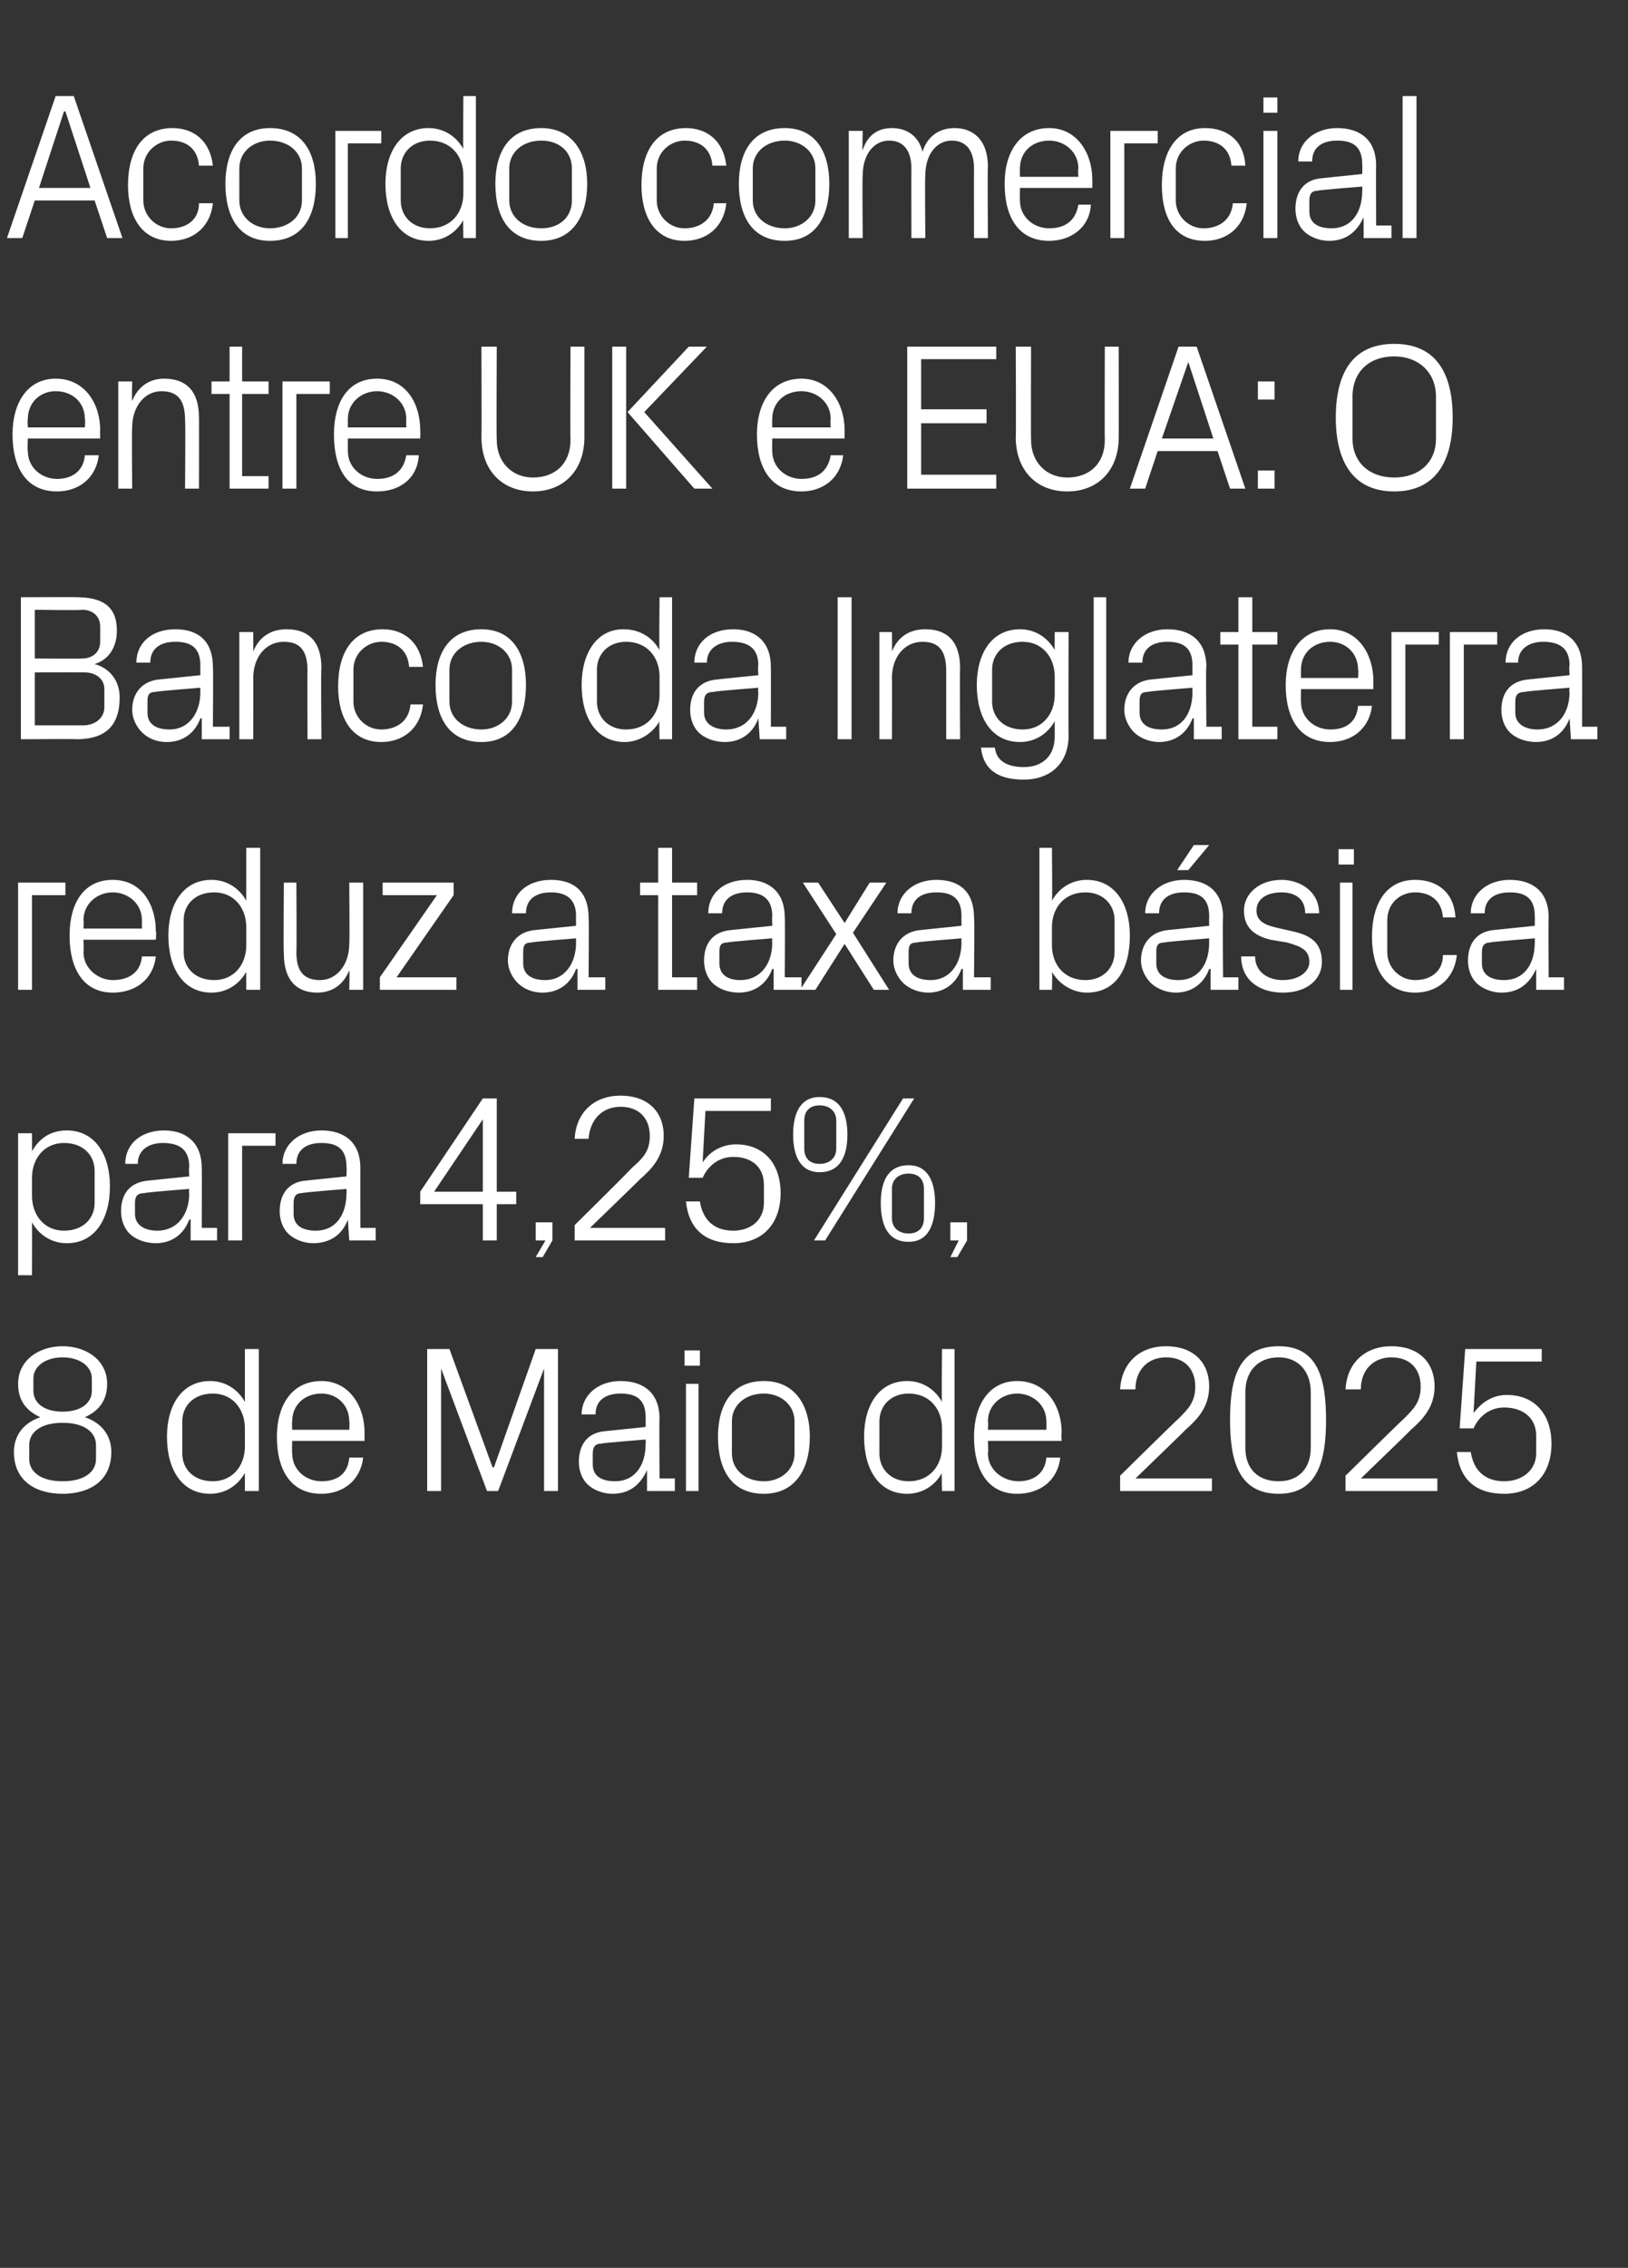
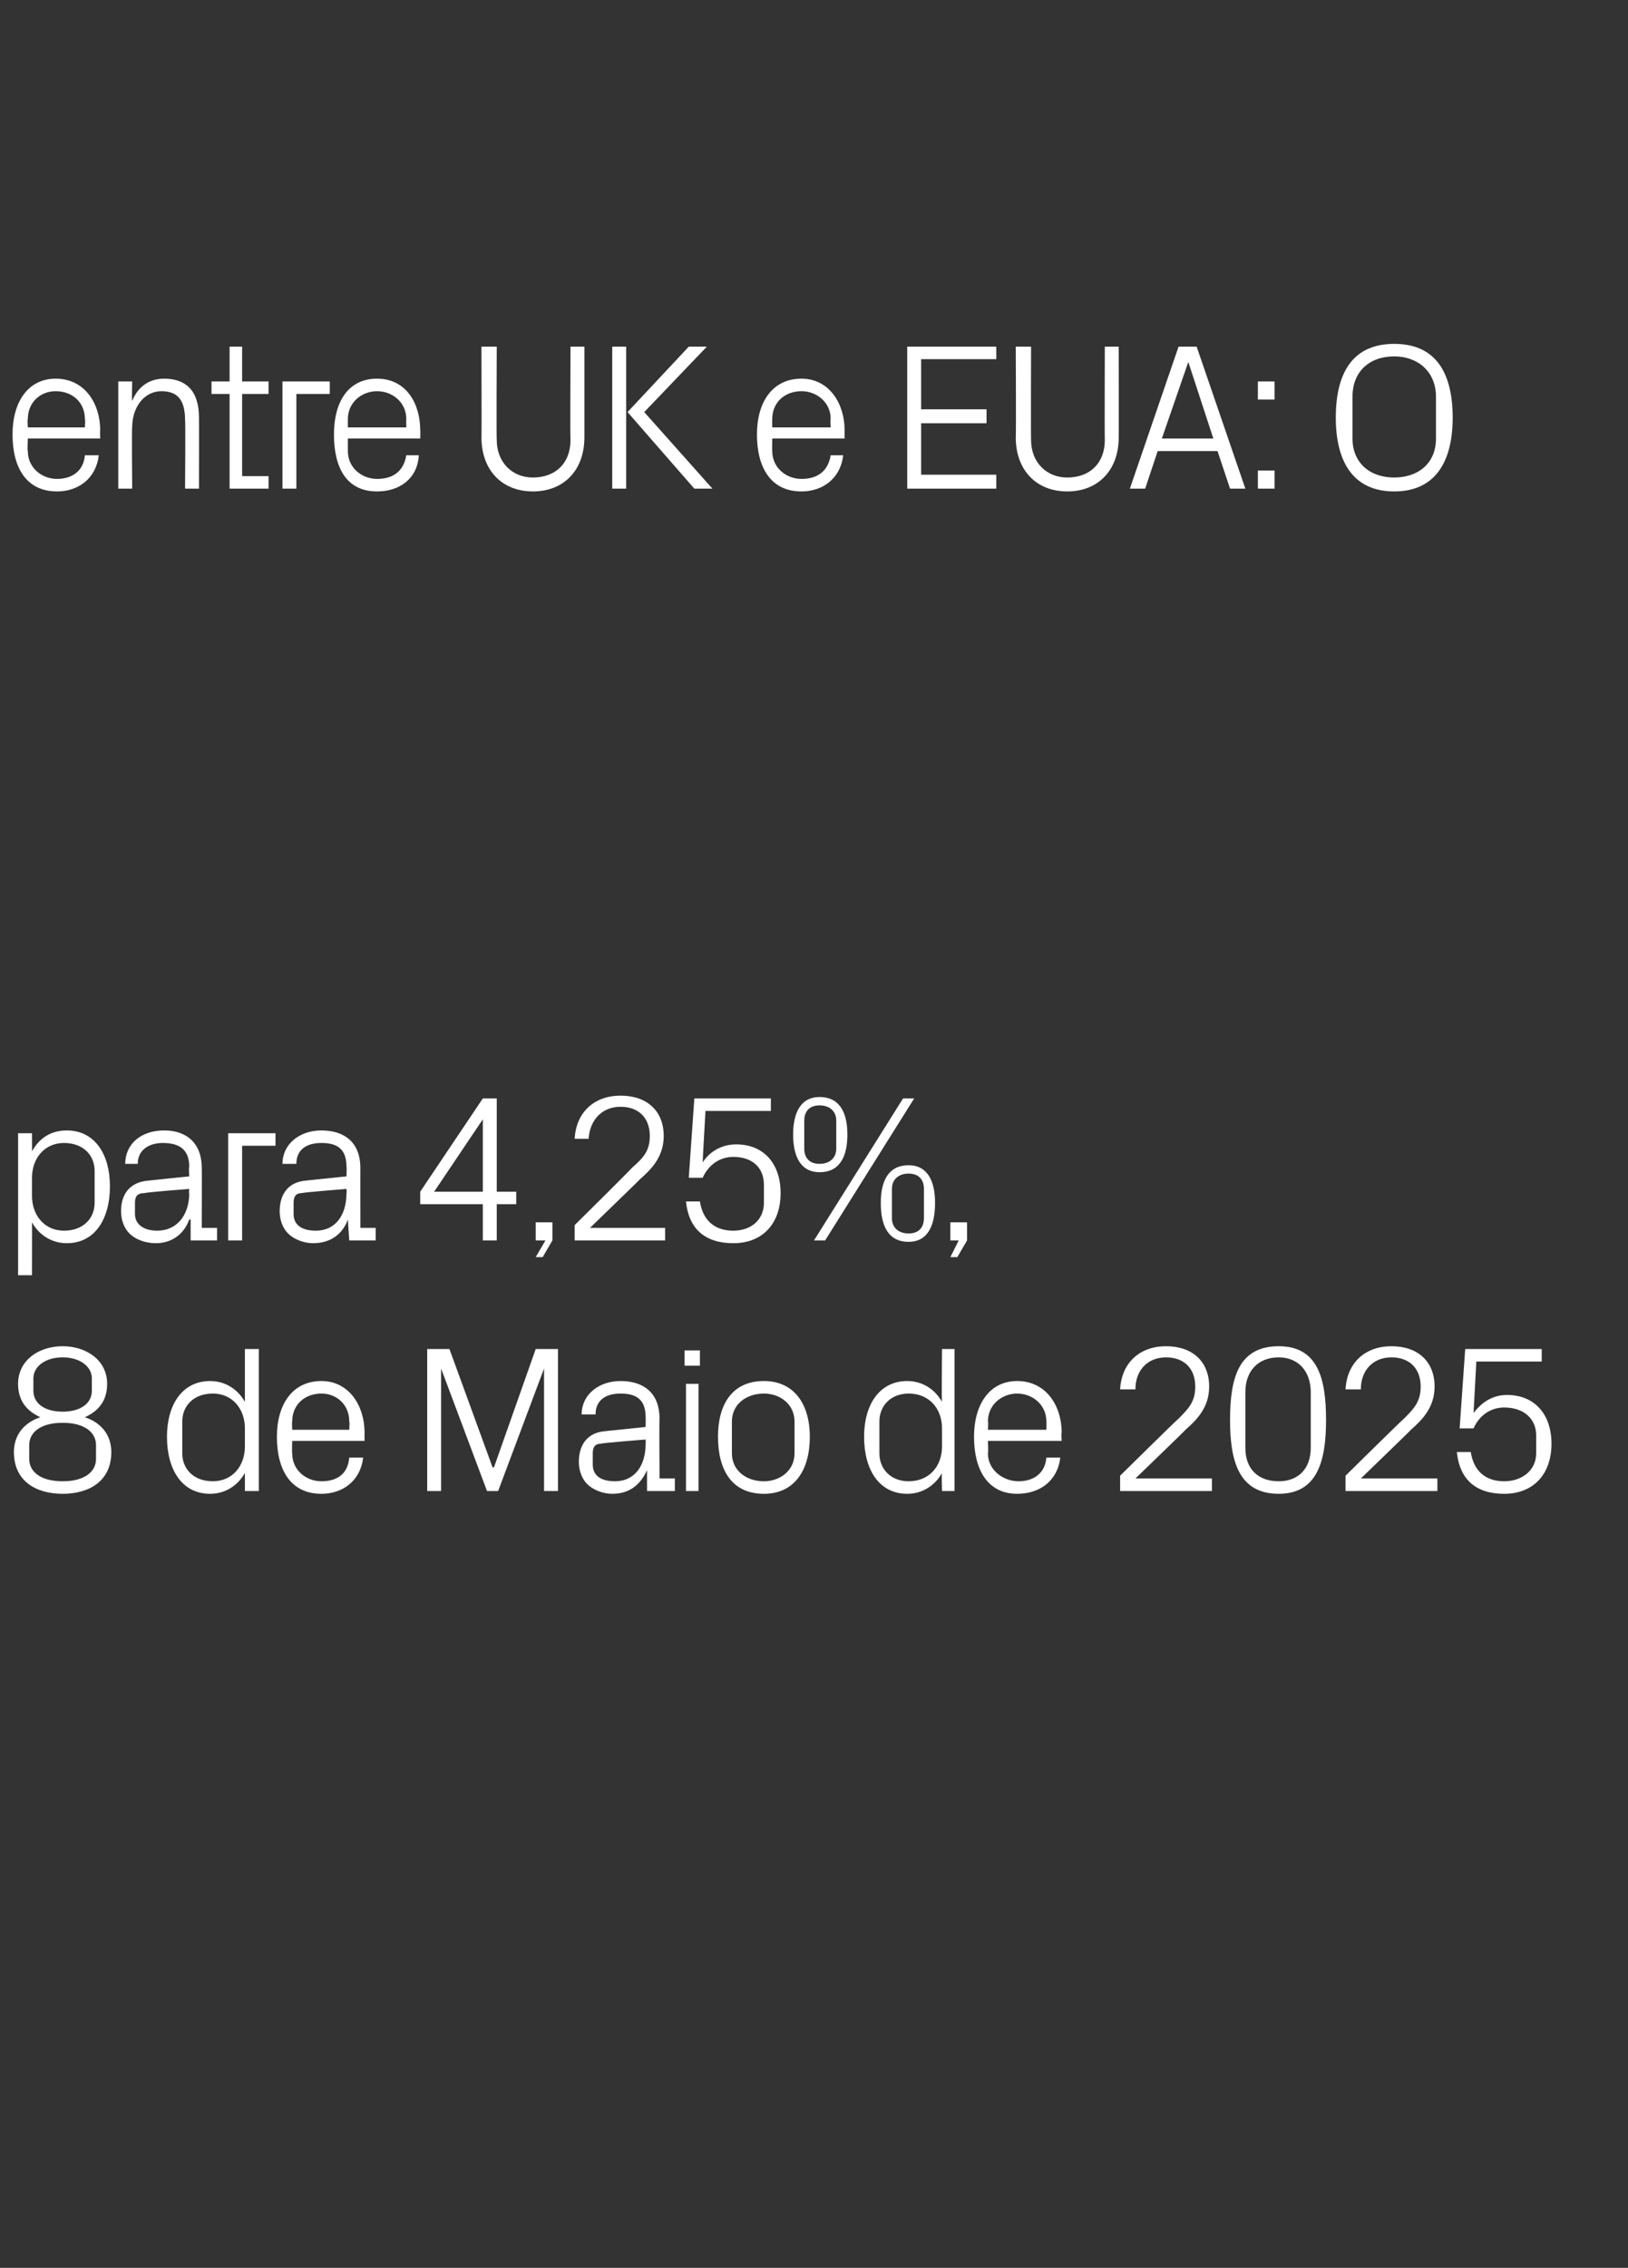
<svg xmlns="http://www.w3.org/2000/svg" version="1.1" width="117px" height="162.9px" viewBox="0 -5 117 162.9" style="top:-5px">
  <rect x="0" y="-5" width="117" height="162.9" fill="#333333" stroke="none" />
  <desc>Acordo comercial entre UK e EUA: O Banco da Inglaterra reduz a taxa b sica para 4,25%, 8 de Maio de 2025</desc>
  <defs />
  <g id="Polygon58824">
    <path d="M 1 99.3 C 1 98.1 1.7 97.2 2.9 96.8 C 1.8 96.3 1.3 95.5 1.3 94.4 C 1.3 92.7 2.8 91.7 4.5 91.7 C 6.2 91.7 7.7 92.7 7.7 94.4 C 7.7 95.5 7.2 96.3 6.1 96.8 C 7.3 97.2 8 98.1 8 99.3 C 8 101.4 6.4 102.3 4.5 102.3 C 2.6 102.3 1 101.4 1 99.3 Z M 6.6 94 C 6.6 93.2 5.8 92.5 4.5 92.5 C 3.2 92.5 2.4 93.2 2.4 94 C 2.4 94 2.4 94.9 2.4 94.9 C 2.4 95.8 3.2 96.4 4.5 96.4 C 5.8 96.4 6.6 95.8 6.6 94.9 C 6.6 94.9 6.6 94 6.6 94 Z M 2.1 99.8 C 2.1 100.7 2.9 101.4 4.5 101.4 C 6.1 101.4 6.9 100.7 6.9 99.8 C 6.9 99.8 6.9 98.8 6.9 98.8 C 6.9 97.9 6.1 97.2 4.5 97.2 C 2.9 97.2 2.1 97.9 2.1 98.8 C 2.1 98.8 2.1 99.8 2.1 99.8 Z M 17.6 97.6 C 17.6 96.2 16.7 95.1 15.3 95.1 C 13.9 95.1 13.1 96 13.1 97.1 C 13.1 97.1 13.1 99.4 13.1 99.4 C 13.1 100.5 13.9 101.4 15.3 101.4 C 16.7 101.4 17.6 100.3 17.6 98.9 C 17.6 98.9 17.6 97.6 17.6 97.6 Z M 17.6 102.1 C 17.6 102.1 17.6 100.76 17.6 100.8 C 17.1 101.7 16.2 102.3 15.1 102.3 C 13.1 102.3 12 100.6 12 98.2 C 12 95.9 13.1 94.2 15.1 94.2 C 16.2 94.2 17.1 94.8 17.6 95.7 C 17.6 95.74 17.6 91.9 17.6 91.9 L 18.6 91.9 L 18.6 102.1 L 17.6 102.1 Z M 25.1 97.1 C 25.1 95.9 24.2 95.1 23.1 95.1 C 21.9 95.1 21 95.9 21 97.1 C 20.97 97.13 21 97.7 21 97.7 L 25.1 97.7 C 25.1 97.7 25.14 97.13 25.1 97.1 Z M 26.1 99.7 C 25.9 101.4 24.6 102.3 23.1 102.3 C 20.9 102.3 19.9 100.6 19.9 98.2 C 19.9 95.9 21 94.2 23.1 94.2 C 25.1 94.2 26.2 96 26.2 97.9 C 26.19 97.91 26.2 98.5 26.2 98.5 L 21 98.5 C 21 98.5 20.97 99.37 21 99.4 C 21 100.6 22 101.4 23.1 101.4 C 24.2 101.4 25 100.9 25.1 99.7 C 25.1 99.7 26.1 99.7 26.1 99.7 Z M 35.4 100.4 L 35.5 100.4 L 38.5 91.9 L 40.1 91.9 L 40.1 102.1 L 39.1 102.1 L 39.1 93.3 L 39.1 93.3 L 35.8 102.1 L 35 102.1 L 31.7 93.3 L 31.7 93.3 L 31.7 102.1 L 30.7 102.1 L 30.7 91.9 L 32.3 91.9 L 35.4 100.4 Z M 46.4 96.8 C 46.4 95.5 45.7 95.1 44.6 95.1 C 43.5 95.1 42.8 95.6 42.8 96.6 C 42.8 96.6 41.8 96.6 41.8 96.6 C 41.8 95.2 43 94.2 44.6 94.2 C 46.3 94.2 47.4 95.1 47.4 96.9 C 47.37 96.85 47.4 101.2 47.4 101.2 L 48.5 101.2 L 48.5 102.1 L 46.5 102.1 L 46.5 100.6 C 46.5 100.6 46.46 100.59 46.5 100.6 C 46 101.7 45.2 102.3 44 102.3 C 43.3 102.3 42.6 102 42.2 101.6 C 41.8 101.2 41.6 100.6 41.6 100 C 41.6 98.8 42.2 97.9 43.5 97.8 C 43.51 97.8 46.4 97.5 46.4 97.5 C 46.4 97.5 46.41 96.82 46.4 96.8 Z M 43.2 98.7 C 42.8 98.7 42.6 98.9 42.6 99.4 C 42.6 99.4 42.6 100.2 42.6 100.2 C 42.6 101 43.2 101.4 44.2 101.4 C 45.6 101.4 46.4 100.3 46.4 98.7 C 46.41 98.75 46.4 98.4 46.4 98.4 C 46.4 98.4 43.23 98.65 43.2 98.7 Z M 49.3 102.1 L 49.3 94.4 L 50.2 94.4 L 50.2 102.1 L 49.3 102.1 Z M 50.3 93.1 L 49.2 93.1 L 49.2 92 L 50.3 92 L 50.3 93.1 Z M 54.9 94.2 C 57.1 94.2 58.2 95.9 58.2 98.2 C 58.2 100.6 57.1 102.3 54.9 102.3 C 52.6 102.3 51.6 100.6 51.6 98.2 C 51.6 95.9 52.6 94.2 54.9 94.2 Z M 57.1 97.1 C 57.1 95.9 56.1 95.1 54.9 95.1 C 53.6 95.1 52.6 95.9 52.6 97.1 C 52.6 97.1 52.6 99.4 52.6 99.4 C 52.6 100.6 53.6 101.4 54.9 101.4 C 56.1 101.4 57.1 100.6 57.1 99.4 C 57.1 99.4 57.1 97.1 57.1 97.1 Z M 67.7 97.6 C 67.7 96.2 66.8 95.1 65.3 95.1 C 64 95.1 63.2 96 63.2 97.1 C 63.2 97.1 63.2 99.4 63.2 99.4 C 63.2 100.5 64 101.4 65.3 101.4 C 66.8 101.4 67.7 100.3 67.7 98.9 C 67.7 98.9 67.7 97.6 67.7 97.6 Z M 67.7 102.1 C 67.7 102.1 67.66 100.76 67.7 100.8 C 67.2 101.7 66.3 102.3 65.2 102.3 C 63.2 102.3 62.1 100.6 62.1 98.2 C 62.1 95.9 63.2 94.2 65.2 94.2 C 66.3 94.2 67.2 94.8 67.7 95.7 C 67.66 95.74 67.7 91.9 67.7 91.9 L 68.6 91.9 L 68.6 102.1 L 67.7 102.1 Z M 75.2 97.1 C 75.2 95.9 74.2 95.1 73.1 95.1 C 72 95.1 71 95.9 71 97.1 C 71.04 97.13 71 97.7 71 97.7 L 75.2 97.7 C 75.2 97.7 75.21 97.13 75.2 97.1 Z M 76.2 99.7 C 76 101.4 74.7 102.3 73.1 102.3 C 71 102.3 70 100.6 70 98.2 C 70 95.9 71.1 94.2 73.1 94.2 C 75.2 94.2 76.3 96 76.3 97.9 C 76.26 97.91 76.3 98.5 76.3 98.5 L 71 98.5 C 71 98.5 71.04 99.37 71 99.4 C 71 100.6 72.1 101.4 73.2 101.4 C 74.2 101.4 75.1 100.9 75.2 99.7 C 75.2 99.7 76.2 99.7 76.2 99.7 Z M 81.6 101.2 L 87.1 101.2 L 87.1 102.1 L 80.5 102.1 L 80.5 101 C 80.5 101 84.66 96.9 84.7 96.9 C 85.4 96.2 85.9 95.7 85.9 94.6 C 85.9 93.3 85.1 92.5 83.8 92.5 C 82.5 92.5 81.6 93.4 81.6 94.8 C 81.6 94.8 80.5 94.8 80.5 94.8 C 80.6 92.9 81.9 91.7 83.8 91.7 C 85.7 91.7 86.9 92.8 86.9 94.6 C 86.9 96.1 86 97 85.2 97.7 C 85.23 97.7 81.6 101.2 81.6 101.2 L 81.6 101.2 Z M 91.9 102.3 C 89 102.3 88.4 99.9 88.4 97 C 88.4 94 89 91.7 91.9 91.7 C 94.7 91.7 95.3 94 95.3 97 C 95.3 99.9 94.7 102.3 91.9 102.3 Z M 94.2 95 C 94.2 93.5 93.3 92.5 91.9 92.5 C 90.4 92.5 89.5 93.5 89.5 95 C 89.5 95 89.5 99 89.5 99 C 89.5 100.5 90.4 101.4 91.9 101.4 C 93.3 101.4 94.2 100.5 94.2 99 C 94.2 99 94.2 95 94.2 95 Z M 97.8 101.2 L 103.3 101.2 L 103.3 102.1 L 96.7 102.1 L 96.7 101 C 96.7 101 100.86 96.9 100.9 96.9 C 101.6 96.2 102.1 95.7 102.1 94.6 C 102.1 93.3 101.3 92.5 100 92.5 C 98.7 92.5 97.8 93.4 97.8 94.8 C 97.8 94.8 96.7 94.8 96.7 94.8 C 96.8 92.9 98.1 91.7 100 91.7 C 101.9 91.7 103.1 92.8 103.1 94.6 C 103.1 96.1 102.2 97 101.4 97.7 C 101.43 97.7 97.8 101.2 97.8 101.2 L 97.8 101.2 Z M 104.9 97.6 L 105.3 91.9 L 110.8 91.9 L 110.8 92.8 L 106.1 92.8 C 106.1 92.8 105.9 96.48 105.9 96.5 C 106.5 95.7 107.3 95.2 108.3 95.2 C 110.3 95.2 111.5 96.6 111.5 98.7 C 111.5 100.9 110.2 102.3 108.1 102.3 C 106.1 102.3 104.9 101.3 104.7 99.3 C 104.7 99.3 105.7 99.3 105.7 99.3 C 105.9 100.6 106.7 101.4 108.1 101.4 C 109.4 101.4 110.4 100.6 110.4 99.4 C 110.4 99.4 110.4 98.1 110.4 98.1 C 110.4 96.9 109.5 96.1 108.1 96.1 C 107.1 96.1 106.3 96.7 105.9 97.6 C 105.88 97.6 104.9 97.6 104.9 97.6 Z " stroke="none" fill="#fff" />
  </g>
  <g id="Polygon58823">
-     <path d="M 2.3 80.9 C 2.3 82.3 3.2 83.4 4.6 83.4 C 6 83.4 6.8 82.5 6.8 81.4 C 6.8 81.4 6.8 79.1 6.8 79.1 C 6.8 78 6 77.1 4.6 77.1 C 3.2 77.1 2.3 78.2 2.3 79.6 C 2.3 79.6 2.3 80.9 2.3 80.9 Z M 1.3 86.6 L 1.3 76.4 L 2.3 76.4 C 2.3 76.4 2.31 77.74 2.3 77.7 C 2.8 76.8 3.6 76.2 4.8 76.2 C 6.8 76.2 7.9 77.9 7.9 80.2 C 7.9 82.6 6.8 84.3 4.8 84.3 C 3.7 84.3 2.8 83.7 2.3 82.8 C 2.31 82.76 2.3 86.6 2.3 86.6 L 1.3 86.6 Z M 13.6 78.8 C 13.6 77.5 12.8 77.1 11.7 77.1 C 10.7 77.1 9.9 77.6 9.9 78.6 C 9.9 78.6 9 78.6 9 78.6 C 9 77.2 10.1 76.2 11.8 76.2 C 13.4 76.2 14.5 77.1 14.5 78.9 C 14.52 78.85 14.5 83.2 14.5 83.2 L 15.6 83.2 L 15.6 84.1 L 13.7 84.1 L 13.7 82.6 C 13.7 82.6 13.61 82.59 13.6 82.6 C 13.2 83.7 12.3 84.3 11.2 84.3 C 10.4 84.3 9.7 84 9.3 83.6 C 8.9 83.2 8.7 82.6 8.7 82 C 8.7 80.8 9.3 79.9 10.7 79.8 C 10.66 79.8 13.6 79.5 13.6 79.5 C 13.6 79.5 13.56 78.82 13.6 78.8 Z M 10.4 80.7 C 9.9 80.7 9.7 80.9 9.7 81.4 C 9.7 81.4 9.7 82.2 9.7 82.2 C 9.7 83 10.4 83.4 11.3 83.4 C 12.7 83.4 13.6 82.3 13.6 80.7 C 13.56 80.75 13.6 80.4 13.6 80.4 C 13.6 80.4 10.38 80.65 10.4 80.7 Z M 16.4 76.4 L 19.8 76.4 L 19.8 77.3 L 17.4 77.3 L 17.4 84.1 L 16.4 84.1 L 16.4 76.4 Z M 24.9 78.8 C 24.9 77.5 24.2 77.1 23.1 77.1 C 22 77.1 21.3 77.6 21.3 78.6 C 21.3 78.6 20.3 78.6 20.3 78.6 C 20.3 77.2 21.5 76.2 23.1 76.2 C 24.8 76.2 25.9 77.1 25.9 78.9 C 25.89 78.85 25.9 83.2 25.9 83.2 L 27 83.2 L 27 84.1 L 25.1 84.1 L 25 82.6 C 25 82.6 24.98 82.59 25 82.6 C 24.6 83.7 23.7 84.3 22.5 84.3 C 21.8 84.3 21.1 84 20.7 83.6 C 20.3 83.2 20.1 82.6 20.1 82 C 20.1 80.8 20.7 79.9 22 79.8 C 22.03 79.8 24.9 79.5 24.9 79.5 C 24.9 79.5 24.93 78.82 24.9 78.8 Z M 21.7 80.7 C 21.3 80.7 21.1 80.9 21.1 81.4 C 21.1 81.4 21.1 82.2 21.1 82.2 C 21.1 83 21.7 83.4 22.7 83.4 C 24.1 83.4 24.9 82.3 24.9 80.7 C 24.93 80.75 24.9 80.4 24.9 80.4 C 24.9 80.4 21.75 80.65 21.7 80.7 Z M 34.7 84.1 L 34.7 81.5 L 30.2 81.5 L 30.2 80.6 L 34.7 73.9 L 35.7 73.9 L 35.7 80.6 L 37.1 80.6 L 37.1 81.5 L 35.7 81.5 L 35.7 84.1 L 34.7 84.1 Z M 31.2 80.6 L 34.7 80.6 L 34.7 75.4 L 31.2 80.6 Z M 39.7 84.1 L 39 85.3 L 38.5 85.3 L 39.2 84.1 L 38.5 84.1 L 38.5 82.8 L 39.7 82.8 L 39.7 84.1 Z M 42.4 83.2 L 47.8 83.2 L 47.8 84.1 L 41.3 84.1 L 41.3 83 C 41.3 83 45.45 78.9 45.4 78.9 C 46.2 78.2 46.7 77.7 46.7 76.6 C 46.7 75.3 45.9 74.5 44.6 74.5 C 43.3 74.5 42.4 75.4 42.3 76.8 C 42.3 76.8 41.3 76.8 41.3 76.8 C 41.4 74.9 42.7 73.7 44.6 73.7 C 46.5 73.7 47.7 74.8 47.7 76.6 C 47.7 78.1 46.8 79 46 79.7 C 46.02 79.7 42.4 83.2 42.4 83.2 L 42.4 83.2 Z M 49.5 79.6 L 49.9 73.9 L 55.4 73.9 L 55.4 74.8 L 50.7 74.8 C 50.7 74.8 50.49 78.48 50.5 78.5 C 51 77.7 51.9 77.2 52.9 77.2 C 54.9 77.2 56.1 78.6 56.1 80.7 C 56.1 82.9 54.8 84.3 52.7 84.3 C 50.7 84.3 49.5 83.3 49.3 81.3 C 49.3 81.3 50.3 81.3 50.3 81.3 C 50.5 82.6 51.3 83.4 52.7 83.4 C 54 83.4 54.9 82.6 54.9 81.4 C 54.9 81.4 54.9 80.1 54.9 80.1 C 54.9 78.9 54.1 78.1 52.7 78.1 C 51.7 78.1 50.9 78.7 50.5 79.6 C 50.48 79.6 49.5 79.6 49.5 79.6 Z M 64.9 73.9 L 65.7 73.9 L 59.3 84.1 L 58.5 84.1 L 64.9 73.9 Z M 58.9 79.2 C 57.5 79.2 57 78 57 76.5 C 57 75 57.5 73.8 58.9 73.8 C 60.4 73.8 60.9 75 60.9 76.5 C 60.9 78 60.4 79.2 58.9 79.2 Z M 60.1 77.5 C 60.1 77.5 60.1 75.5 60.1 75.5 C 60.1 74.8 59.6 74.4 58.9 74.4 C 58.2 74.4 57.8 74.8 57.8 75.5 C 57.8 75.5 57.8 77.5 57.8 77.5 C 57.8 78.2 58.2 78.6 58.9 78.6 C 59.6 78.6 60.1 78.2 60.1 77.5 Z M 65.3 84.2 C 63.8 84.2 63.3 83 63.3 81.4 C 63.3 79.9 63.8 78.7 65.3 78.7 C 66.7 78.7 67.2 79.9 67.2 81.4 C 67.2 83 66.7 84.2 65.3 84.2 Z M 66.4 82.5 C 66.4 82.5 66.4 80.4 66.4 80.4 C 66.4 79.7 66 79.3 65.3 79.3 C 64.6 79.3 64.1 79.7 64.1 80.4 C 64.1 80.4 64.1 82.5 64.1 82.5 C 64.1 83.2 64.6 83.6 65.3 83.6 C 66 83.6 66.4 83.2 66.4 82.5 Z M 69.5 84.1 L 68.8 85.3 L 68.3 85.3 L 68.9 84.1 L 68.3 84.1 L 68.3 82.8 L 69.5 82.8 L 69.5 84.1 Z " stroke="none" fill="#fff" />
+     <path d="M 2.3 80.9 C 2.3 82.3 3.2 83.4 4.6 83.4 C 6 83.4 6.8 82.5 6.8 81.4 C 6.8 81.4 6.8 79.1 6.8 79.1 C 6.8 78 6 77.1 4.6 77.1 C 3.2 77.1 2.3 78.2 2.3 79.6 C 2.3 79.6 2.3 80.9 2.3 80.9 Z M 1.3 86.6 L 1.3 76.4 L 2.3 76.4 C 2.3 76.4 2.31 77.74 2.3 77.7 C 2.8 76.8 3.6 76.2 4.8 76.2 C 6.8 76.2 7.9 77.9 7.9 80.2 C 7.9 82.6 6.8 84.3 4.8 84.3 C 3.7 84.3 2.8 83.7 2.3 82.8 C 2.31 82.76 2.3 86.6 2.3 86.6 L 1.3 86.6 Z M 13.6 78.8 C 13.6 77.5 12.8 77.1 11.7 77.1 C 10.7 77.1 9.9 77.6 9.9 78.6 C 9.9 78.6 9 78.6 9 78.6 C 9 77.2 10.1 76.2 11.8 76.2 C 13.4 76.2 14.5 77.1 14.5 78.9 C 14.52 78.85 14.5 83.2 14.5 83.2 L 15.6 83.2 L 15.6 84.1 L 13.7 84.1 L 13.7 82.6 C 13.7 82.6 13.61 82.59 13.6 82.6 C 13.2 83.7 12.3 84.3 11.2 84.3 C 10.4 84.3 9.7 84 9.3 83.6 C 8.9 83.2 8.7 82.6 8.7 82 C 8.7 80.8 9.3 79.9 10.7 79.8 C 10.66 79.8 13.6 79.5 13.6 79.5 C 13.6 79.5 13.56 78.82 13.6 78.8 Z M 10.4 80.7 C 9.9 80.7 9.7 80.9 9.7 81.4 C 9.7 81.4 9.7 82.2 9.7 82.2 C 9.7 83 10.4 83.4 11.3 83.4 C 12.7 83.4 13.6 82.3 13.6 80.7 C 13.56 80.75 13.6 80.4 13.6 80.4 C 13.6 80.4 10.38 80.65 10.4 80.7 Z M 16.4 76.4 L 19.8 76.4 L 19.8 77.3 L 17.4 77.3 L 17.4 84.1 L 16.4 84.1 L 16.4 76.4 Z M 24.9 78.8 C 24.9 77.5 24.2 77.1 23.1 77.1 C 22 77.1 21.3 77.6 21.3 78.6 C 21.3 78.6 20.3 78.6 20.3 78.6 C 20.3 77.2 21.5 76.2 23.1 76.2 C 24.8 76.2 25.9 77.1 25.9 78.9 C 25.89 78.85 25.9 83.2 25.9 83.2 L 27 83.2 L 27 84.1 L 25.1 84.1 L 25 82.6 C 25 82.6 24.98 82.59 25 82.6 C 24.6 83.7 23.7 84.3 22.5 84.3 C 21.8 84.3 21.1 84 20.7 83.6 C 20.3 83.2 20.1 82.6 20.1 82 C 20.1 80.8 20.7 79.9 22 79.8 C 22.03 79.8 24.9 79.5 24.9 79.5 C 24.9 79.5 24.93 78.82 24.9 78.8 Z M 21.7 80.7 C 21.3 80.7 21.1 80.9 21.1 81.4 C 21.1 81.4 21.1 82.2 21.1 82.2 C 21.1 83 21.7 83.4 22.7 83.4 C 24.1 83.4 24.9 82.3 24.9 80.7 C 24.93 80.75 24.9 80.4 24.9 80.4 C 24.9 80.4 21.75 80.65 21.7 80.7 Z M 34.7 84.1 L 34.7 81.5 L 30.2 81.5 L 30.2 80.6 L 34.7 73.9 L 35.7 73.9 L 35.7 80.6 L 37.1 80.6 L 37.1 81.5 L 35.7 81.5 L 35.7 84.1 L 34.7 84.1 M 31.2 80.6 L 34.7 80.6 L 34.7 75.4 L 31.2 80.6 Z M 39.7 84.1 L 39 85.3 L 38.5 85.3 L 39.2 84.1 L 38.5 84.1 L 38.5 82.8 L 39.7 82.8 L 39.7 84.1 Z M 42.4 83.2 L 47.8 83.2 L 47.8 84.1 L 41.3 84.1 L 41.3 83 C 41.3 83 45.45 78.9 45.4 78.9 C 46.2 78.2 46.7 77.7 46.7 76.6 C 46.7 75.3 45.9 74.5 44.6 74.5 C 43.3 74.5 42.4 75.4 42.3 76.8 C 42.3 76.8 41.3 76.8 41.3 76.8 C 41.4 74.9 42.7 73.7 44.6 73.7 C 46.5 73.7 47.7 74.8 47.7 76.6 C 47.7 78.1 46.8 79 46 79.7 C 46.02 79.7 42.4 83.2 42.4 83.2 L 42.4 83.2 Z M 49.5 79.6 L 49.9 73.9 L 55.4 73.9 L 55.4 74.8 L 50.7 74.8 C 50.7 74.8 50.49 78.48 50.5 78.5 C 51 77.7 51.9 77.2 52.9 77.2 C 54.9 77.2 56.1 78.6 56.1 80.7 C 56.1 82.9 54.8 84.3 52.7 84.3 C 50.7 84.3 49.5 83.3 49.3 81.3 C 49.3 81.3 50.3 81.3 50.3 81.3 C 50.5 82.6 51.3 83.4 52.7 83.4 C 54 83.4 54.9 82.6 54.9 81.4 C 54.9 81.4 54.9 80.1 54.9 80.1 C 54.9 78.9 54.1 78.1 52.7 78.1 C 51.7 78.1 50.9 78.7 50.5 79.6 C 50.48 79.6 49.5 79.6 49.5 79.6 Z M 64.9 73.9 L 65.7 73.9 L 59.3 84.1 L 58.5 84.1 L 64.9 73.9 Z M 58.9 79.2 C 57.5 79.2 57 78 57 76.5 C 57 75 57.5 73.8 58.9 73.8 C 60.4 73.8 60.9 75 60.9 76.5 C 60.9 78 60.4 79.2 58.9 79.2 Z M 60.1 77.5 C 60.1 77.5 60.1 75.5 60.1 75.5 C 60.1 74.8 59.6 74.4 58.9 74.4 C 58.2 74.4 57.8 74.8 57.8 75.5 C 57.8 75.5 57.8 77.5 57.8 77.5 C 57.8 78.2 58.2 78.6 58.9 78.6 C 59.6 78.6 60.1 78.2 60.1 77.5 Z M 65.3 84.2 C 63.8 84.2 63.3 83 63.3 81.4 C 63.3 79.9 63.8 78.7 65.3 78.7 C 66.7 78.7 67.2 79.9 67.2 81.4 C 67.2 83 66.7 84.2 65.3 84.2 Z M 66.4 82.5 C 66.4 82.5 66.4 80.4 66.4 80.4 C 66.4 79.7 66 79.3 65.3 79.3 C 64.6 79.3 64.1 79.7 64.1 80.4 C 64.1 80.4 64.1 82.5 64.1 82.5 C 64.1 83.2 64.6 83.6 65.3 83.6 C 66 83.6 66.4 83.2 66.4 82.5 Z M 69.5 84.1 L 68.8 85.3 L 68.3 85.3 L 68.9 84.1 L 68.3 84.1 L 68.3 82.8 L 69.5 82.8 L 69.5 84.1 Z " stroke="none" fill="#fff" />
  </g>
  <g id="Polygon58822">
-     <path d="M 1.3 58.4 L 4.7 58.4 L 4.7 59.3 L 2.3 59.3 L 2.3 66.1 L 1.3 66.1 L 1.3 58.4 Z M 10.2 61.1 C 10.2 59.9 9.2 59.1 8.1 59.1 C 7 59.1 6 59.9 6 61.1 C 6.03 61.13 6 61.7 6 61.7 L 10.2 61.7 C 10.2 61.7 10.2 61.13 10.2 61.1 Z M 11.2 63.7 C 11 65.4 9.7 66.3 8.1 66.3 C 6 66.3 5 64.6 5 62.2 C 5 59.9 6 58.2 8.1 58.2 C 10.2 58.2 11.2 60 11.2 61.9 C 11.25 61.91 11.2 62.5 11.2 62.5 L 6 62.5 C 6 62.5 6.03 63.37 6 63.4 C 6 64.6 7.1 65.4 8.1 65.4 C 9.2 65.4 10.1 64.9 10.2 63.7 C 10.2 63.7 11.2 63.7 11.2 63.7 Z M 17.7 61.6 C 17.7 60.2 16.8 59.1 15.4 59.1 C 14 59.1 13.2 60 13.2 61.1 C 13.2 61.1 13.2 63.4 13.2 63.4 C 13.2 64.5 14 65.4 15.4 65.4 C 16.8 65.4 17.7 64.3 17.7 62.9 C 17.7 62.9 17.7 61.6 17.7 61.6 Z M 17.7 66.1 C 17.7 66.1 17.69 64.76 17.7 64.8 C 17.2 65.7 16.3 66.3 15.2 66.3 C 13.2 66.3 12.1 64.6 12.1 62.2 C 12.1 59.9 13.2 58.2 15.2 58.2 C 16.3 58.2 17.2 58.8 17.7 59.7 C 17.69 59.74 17.7 55.9 17.7 55.9 L 18.7 55.9 L 18.7 66.1 L 17.7 66.1 Z M 21.3 63.4 C 21.3 64.6 21.7 65.4 23 65.4 C 24.2 65.4 25.1 64.3 25.1 62.8 C 25.14 62.82 25.1 58.4 25.1 58.4 L 26.1 58.4 L 26.1 66.1 L 25.1 66.1 C 25.1 66.1 25.14 64.74 25.1 64.7 C 24.7 65.7 23.9 66.3 22.8 66.3 C 21.4 66.3 20.4 65.5 20.4 63.5 C 20.36 63.53 20.4 58.4 20.4 58.4 L 21.3 58.4 C 21.3 58.4 21.33 63.36 21.3 63.4 Z M 32.8 65.2 L 32.8 66.1 L 27.3 66.1 L 27.3 65.2 L 31.4 59.3 L 27.5 59.3 L 27.5 58.4 L 32.6 58.4 L 32.6 59.3 L 28.5 65.2 L 32.8 65.2 Z M 41.4 60.8 C 41.4 59.5 40.6 59.1 39.6 59.1 C 38.5 59.1 37.8 59.6 37.8 60.6 C 37.8 60.6 36.8 60.6 36.8 60.6 C 36.8 59.2 37.9 58.2 39.6 58.2 C 41.3 58.2 42.3 59.1 42.3 60.9 C 42.34 60.85 42.3 65.2 42.3 65.2 L 43.5 65.2 L 43.5 66.1 L 41.5 66.1 L 41.5 64.6 C 41.5 64.6 41.43 64.59 41.4 64.6 C 41 65.7 40.1 66.3 39 66.3 C 38.2 66.3 37.6 66 37.2 65.6 C 36.8 65.2 36.5 64.6 36.5 64 C 36.5 62.8 37.2 61.9 38.5 61.8 C 38.49 61.8 41.4 61.5 41.4 61.5 C 41.4 61.5 41.39 60.82 41.4 60.8 Z M 38.2 62.7 C 37.7 62.7 37.6 62.9 37.6 63.4 C 37.6 63.4 37.6 64.2 37.6 64.2 C 37.6 65 38.2 65.4 39.2 65.4 C 40.5 65.4 41.4 64.3 41.4 62.7 C 41.39 62.75 41.4 62.4 41.4 62.4 C 41.4 62.4 38.2 62.65 38.2 62.7 Z M 48.3 65.2 L 50.1 65.2 L 50.1 66.1 L 47.3 66.1 L 47.3 59.3 L 46 59.3 L 46 58.4 L 47.3 58.4 L 47.3 55.9 L 48.3 55.9 L 48.3 58.4 L 50.1 58.4 L 50.1 59.3 L 48.3 59.3 L 48.3 65.2 Z M 55.5 60.8 C 55.5 59.5 54.7 59.1 53.7 59.1 C 52.6 59.1 51.9 59.6 51.9 60.6 C 51.9 60.6 50.9 60.6 50.9 60.6 C 50.9 59.2 52 58.2 53.7 58.2 C 55.3 58.2 56.4 59.1 56.4 60.9 C 56.43 60.85 56.4 65.2 56.4 65.2 L 57.6 65.2 L 57.6 66.1 L 55.6 66.1 L 55.6 64.6 C 55.6 64.6 55.52 64.59 55.5 64.6 C 55.1 65.7 54.2 66.3 53.1 66.3 C 52.3 66.3 51.6 66 51.2 65.6 C 50.8 65.2 50.6 64.6 50.6 64 C 50.6 62.8 51.2 61.9 52.6 61.8 C 52.57 61.8 55.5 61.5 55.5 61.5 C 55.5 61.5 55.47 60.82 55.5 60.8 Z M 52.3 62.7 C 51.8 62.7 51.7 62.9 51.7 63.4 C 51.7 63.4 51.7 64.2 51.7 64.2 C 51.7 65 52.3 65.4 53.2 65.4 C 54.6 65.4 55.5 64.3 55.5 62.7 C 55.47 62.75 55.5 62.4 55.5 62.4 C 55.5 62.4 52.29 62.65 52.3 62.7 Z M 60.1 62.1 L 57.7 58.4 L 58.8 58.4 L 60.7 61.3 L 62.5 58.4 L 63.7 58.4 L 61.3 62 L 63.9 66.1 L 62.8 66.1 L 60.7 62.8 L 58.6 66.1 L 57.5 66.1 L 60.1 62.1 Z M 69.1 60.8 C 69.1 59.5 68.4 59.1 67.3 59.1 C 66.2 59.1 65.5 59.6 65.5 60.6 C 65.5 60.6 64.5 60.6 64.5 60.6 C 64.5 59.2 65.7 58.2 67.3 58.2 C 69 58.2 70 59.1 70 60.9 C 70.05 60.85 70 65.2 70 65.2 L 71.2 65.2 L 71.2 66.1 L 69.2 66.1 L 69.2 64.6 C 69.2 64.6 69.13 64.59 69.1 64.6 C 68.7 65.7 67.8 66.3 66.7 66.3 C 66 66.3 65.3 66 64.9 65.6 C 64.5 65.2 64.2 64.6 64.2 64 C 64.2 62.8 64.9 61.9 66.2 61.8 C 66.19 61.8 69.1 61.5 69.1 61.5 C 69.1 61.5 69.09 60.82 69.1 60.8 Z M 65.9 62.7 C 65.4 62.7 65.3 62.9 65.3 63.4 C 65.3 63.4 65.3 64.2 65.3 64.2 C 65.3 65 65.9 65.4 66.9 65.4 C 68.2 65.4 69.1 64.3 69.1 62.7 C 69.09 62.75 69.1 62.4 69.1 62.4 C 69.1 62.4 65.91 62.65 65.9 62.7 Z M 75.6 62.9 C 75.6 64.3 76.5 65.4 78 65.4 C 79.3 65.4 80.1 64.5 80.1 63.4 C 80.1 63.4 80.1 61.1 80.1 61.1 C 80.1 60 79.3 59.1 78 59.1 C 76.5 59.1 75.6 60.2 75.6 61.6 C 75.6 61.6 75.6 62.9 75.6 62.9 Z M 74.7 66.1 L 74.7 55.9 L 75.6 55.9 C 75.6 55.9 75.64 59.74 75.6 59.7 C 76.1 58.8 77 58.2 78.1 58.2 C 80.1 58.2 81.2 59.9 81.2 62.2 C 81.2 64.6 80.2 66.3 78.1 66.3 C 77.1 66.3 76.1 65.7 75.6 64.8 C 75.64 64.76 75.6 66.1 75.6 66.1 L 74.7 66.1 Z M 86.9 60.8 C 86.9 59.5 86.2 59.1 85.1 59.1 C 84 59.1 83.3 59.6 83.3 60.6 C 83.3 60.6 82.3 60.6 82.3 60.6 C 82.3 59.2 83.5 58.2 85.1 58.2 C 86.8 58.2 87.9 59.1 87.9 60.9 C 87.85 60.85 87.9 65.2 87.9 65.2 L 89 65.2 L 89 66.1 L 87 66.1 L 87 64.6 C 87 64.6 86.94 64.59 86.9 64.6 C 86.5 65.7 85.6 66.3 84.5 66.3 C 83.8 66.3 83.1 66 82.7 65.6 C 82.3 65.2 82 64.6 82 64 C 82 62.8 82.7 61.9 84 61.8 C 84 61.8 86.9 61.5 86.9 61.5 C 86.9 61.5 86.89 60.82 86.9 60.8 Z M 83.7 62.7 C 83.2 62.7 83.1 62.9 83.1 63.4 C 83.1 63.4 83.1 64.2 83.1 64.2 C 83.1 65 83.7 65.4 84.7 65.4 C 86.1 65.4 86.9 64.3 86.9 62.7 C 86.89 62.75 86.9 62.4 86.9 62.4 C 86.9 62.4 83.71 62.65 83.7 62.7 Z M 85.8 55.7 L 86.9 55.7 L 85.4 57.5 L 84.6 57.5 L 85.8 55.7 Z M 92.9 61.9 C 94.3 62.2 95 62.8 95 64.1 C 95 65.3 94 66.3 92.2 66.3 C 90.5 66.3 89.2 65.4 89.2 63.7 C 89.2 63.7 90.2 63.7 90.2 63.7 C 90.2 64.8 91.1 65.4 92.2 65.4 C 93.2 65.4 94.1 64.9 94.1 64.1 C 94.1 63.3 93.6 63 92.5 62.7 C 92.5 62.7 91.3 62.5 91.3 62.5 C 90.1 62.2 89.4 61.6 89.4 60.4 C 89.4 59.2 90.5 58.2 92.1 58.2 C 93.4 58.2 94.8 59 94.8 60.6 C 94.8 60.6 93.8 60.6 93.8 60.6 C 93.8 59.5 93 59.1 92.1 59.1 C 91 59.1 90.3 59.6 90.3 60.4 C 90.3 61.1 90.8 61.4 91.6 61.6 C 91.6 61.6 92.9 61.9 92.9 61.9 Z M 96.3 66.1 L 96.3 58.4 L 97.2 58.4 L 97.2 66.1 L 96.3 66.1 Z M 97.3 57.1 L 96.2 57.1 L 96.2 56 L 97.3 56 L 97.3 57.1 Z M 103.7 60.9 C 103.6 59.6 102.7 59.1 101.7 59.1 C 100.6 59.1 99.7 59.9 99.7 61.1 C 99.7 61.1 99.7 63.4 99.7 63.4 C 99.7 64.5 100.6 65.4 101.7 65.4 C 102.8 65.4 103.7 64.8 103.7 63.6 C 103.7 63.6 104.7 63.6 104.7 63.6 C 104.5 65.4 103.2 66.3 101.7 66.3 C 99.6 66.3 98.6 64.6 98.6 62.3 C 98.6 59.8 99.7 58.2 101.7 58.2 C 103.3 58.2 104.5 59.1 104.6 60.9 C 104.6 60.9 103.7 60.9 103.7 60.9 Z M 110.3 60.8 C 110.3 59.5 109.6 59.1 108.5 59.1 C 107.4 59.1 106.7 59.6 106.7 60.6 C 106.7 60.6 105.7 60.6 105.7 60.6 C 105.7 59.2 106.9 58.2 108.5 58.2 C 110.2 58.2 111.3 59.1 111.3 60.9 C 111.27 60.85 111.3 65.2 111.3 65.2 L 112.4 65.2 L 112.4 66.1 L 110.4 66.1 L 110.4 64.6 C 110.4 64.6 110.35 64.59 110.4 64.6 C 109.9 65.7 109.1 66.3 107.9 66.3 C 107.2 66.3 106.5 66 106.1 65.6 C 105.7 65.2 105.5 64.6 105.5 64 C 105.5 62.8 106.1 61.9 107.4 61.8 C 107.41 61.8 110.3 61.5 110.3 61.5 C 110.3 61.5 110.31 60.82 110.3 60.8 Z M 107.1 62.7 C 106.7 62.7 106.5 62.9 106.5 63.4 C 106.5 63.4 106.5 64.2 106.5 64.2 C 106.5 65 107.1 65.4 108.1 65.4 C 109.5 65.4 110.3 64.3 110.3 62.7 C 110.31 62.75 110.3 62.4 110.3 62.4 C 110.3 62.4 107.13 62.65 107.1 62.7 Z " stroke="none" fill="#fff" />
-   </g>
+     </g>
  <g id="Polygon58821">
-     <path d="M 2.5 38.8 L 2.5 42.3 C 2.5 42.3 5.9 42.32 5.9 42.3 C 6.7 42.3 7.2 41.8 7.2 41.1 C 7.2 41.1 7.2 40 7.2 40 C 7.2 39.3 6.7 38.8 5.9 38.8 C 5.9 38.85 2.5 38.8 2.5 38.8 Z M 8.6 45.1 C 8.6 47.2 7.5 48.1 5.5 48.1 C 5.54 48.07 1.5 48.1 1.5 48.1 L 1.5 37.9 C 1.5 37.9 5.54 37.88 5.5 37.9 C 7.3 37.9 8.4 38.5 8.4 40.3 C 8.4 41.5 7.8 42.4 6.8 42.7 C 7.9 43 8.6 43.9 8.6 45.1 Z M 7.5 44.5 C 7.5 43.7 6.8 43.3 6.1 43.3 C 6.06 43.29 2.5 43.3 2.5 43.3 L 2.5 47.1 C 2.5 47.1 5.97 47.1 6 47.1 C 6.8 47.1 7.5 46.6 7.5 45.8 C 7.5 45.8 7.5 44.5 7.5 44.5 Z M 14.4 42.8 C 14.4 41.5 13.7 41.1 12.6 41.1 C 11.5 41.1 10.8 41.6 10.8 42.6 C 10.8 42.6 9.8 42.6 9.8 42.6 C 9.8 41.2 10.9 40.2 12.6 40.2 C 14.3 40.2 15.3 41.1 15.3 42.9 C 15.34 42.85 15.3 47.2 15.3 47.2 L 16.5 47.2 L 16.5 48.1 L 14.5 48.1 L 14.5 46.6 C 14.5 46.6 14.43 46.59 14.4 46.6 C 14 47.7 13.1 48.3 12 48.3 C 11.2 48.3 10.6 48 10.2 47.6 C 9.8 47.2 9.5 46.6 9.5 46 C 9.5 44.8 10.2 43.9 11.5 43.8 C 11.49 43.8 14.4 43.5 14.4 43.5 C 14.4 43.5 14.39 42.82 14.4 42.8 Z M 11.2 44.7 C 10.7 44.7 10.6 44.9 10.6 45.4 C 10.6 45.4 10.6 46.2 10.6 46.2 C 10.6 47 11.2 47.4 12.2 47.4 C 13.5 47.4 14.4 46.3 14.4 44.7 C 14.39 44.75 14.4 44.4 14.4 44.4 C 14.4 44.4 11.2 44.65 11.2 44.7 Z M 22.1 43.2 C 22.1 41.9 21.7 41.1 20.4 41.1 C 19.1 41.1 18.2 42.2 18.2 43.7 C 18.21 43.68 18.2 48.1 18.2 48.1 L 17.2 48.1 L 17.2 40.4 L 18.2 40.4 C 18.2 40.4 18.21 41.76 18.2 41.8 C 18.6 40.8 19.4 40.2 20.6 40.2 C 22.1 40.2 23.1 41 23.1 43 C 23.05 42.97 23.1 48.1 23.1 48.1 L 22.1 48.1 C 22.1 48.1 22.08 43.15 22.1 43.2 Z M 29.4 42.9 C 29.3 41.6 28.4 41.1 27.4 41.1 C 26.4 41.1 25.4 41.9 25.4 43.1 C 25.4 43.1 25.4 45.4 25.4 45.4 C 25.4 46.5 26.3 47.4 27.4 47.4 C 28.5 47.4 29.4 46.8 29.5 45.6 C 29.5 45.6 30.4 45.6 30.4 45.6 C 30.2 47.4 28.9 48.3 27.4 48.3 C 25.3 48.3 24.3 46.6 24.3 44.3 C 24.3 41.8 25.4 40.2 27.5 40.2 C 29 40.2 30.2 41.1 30.4 42.9 C 30.4 42.9 29.4 42.9 29.4 42.9 Z M 34.6 40.2 C 36.8 40.2 37.8 41.9 37.8 44.2 C 37.8 46.6 36.8 48.3 34.6 48.3 C 32.3 48.3 31.3 46.6 31.3 44.2 C 31.3 41.9 32.3 40.2 34.6 40.2 Z M 36.8 43.1 C 36.8 41.9 35.8 41.1 34.6 41.1 C 33.3 41.1 32.3 41.9 32.3 43.1 C 32.3 43.1 32.3 45.4 32.3 45.4 C 32.3 46.6 33.3 47.4 34.6 47.4 C 35.8 47.4 36.8 46.6 36.8 45.4 C 36.8 45.4 36.8 43.1 36.8 43.1 Z M 47.4 43.6 C 47.4 42.2 46.5 41.1 45 41.1 C 43.7 41.1 42.9 42 42.9 43.1 C 42.9 43.1 42.9 45.4 42.9 45.4 C 42.9 46.5 43.7 47.4 45 47.4 C 46.5 47.4 47.4 46.3 47.4 44.9 C 47.4 44.9 47.4 43.6 47.4 43.6 Z M 47.4 48.1 C 47.4 48.1 47.36 46.76 47.4 46.8 C 46.9 47.7 45.9 48.3 44.9 48.3 C 42.9 48.3 41.8 46.6 41.8 44.2 C 41.8 41.9 42.9 40.2 44.8 40.2 C 46 40.2 46.9 40.8 47.4 41.7 C 47.36 41.74 47.4 37.9 47.4 37.9 L 48.3 37.9 L 48.3 48.1 L 47.4 48.1 Z M 54.5 42.8 C 54.5 41.5 53.7 41.1 52.6 41.1 C 51.6 41.1 50.8 41.6 50.8 42.6 C 50.8 42.6 49.9 42.6 49.9 42.6 C 49.9 41.2 51 40.2 52.7 40.2 C 54.3 40.2 55.4 41.1 55.4 42.9 C 55.41 42.85 55.4 47.2 55.4 47.2 L 56.5 47.2 L 56.5 48.1 L 54.6 48.1 L 54.5 46.6 C 54.5 46.6 54.5 46.59 54.5 46.6 C 54.1 47.7 53.2 48.3 52.1 48.3 C 51.3 48.3 50.6 48 50.2 47.6 C 49.8 47.2 49.6 46.6 49.6 46 C 49.6 44.8 50.2 43.9 51.6 43.8 C 51.55 43.8 54.5 43.5 54.5 43.5 C 54.5 43.5 54.45 42.82 54.5 42.8 Z M 51.3 44.7 C 50.8 44.7 50.6 44.9 50.6 45.4 C 50.6 45.4 50.6 46.2 50.6 46.2 C 50.6 47 51.3 47.4 52.2 47.4 C 53.6 47.4 54.5 46.3 54.5 44.7 C 54.45 44.75 54.5 44.4 54.5 44.4 C 54.5 44.4 51.27 44.65 51.3 44.7 Z M 60.2 37.9 L 61.2 37.9 L 61.2 48.1 L 60.2 48.1 L 60.2 37.9 Z M 68 43.2 C 68 41.9 67.6 41.1 66.3 41.1 C 65 41.1 64.1 42.2 64.1 43.7 C 64.12 43.68 64.1 48.1 64.1 48.1 L 63.2 48.1 L 63.2 40.4 L 64.1 40.4 C 64.1 40.4 64.12 41.76 64.1 41.8 C 64.5 40.8 65.3 40.2 66.5 40.2 C 68 40.2 69 41 69 43 C 68.97 42.97 69 48.1 69 48.1 L 68 48.1 C 68 48.1 68 43.15 68 43.2 Z M 76.8 47.8 C 76.8 50 75.3 51 73.6 51 C 72 51 70.7 50.5 70.5 48.7 C 70.5 48.7 71.5 48.7 71.5 48.7 C 71.6 49.6 72.3 50.1 73.6 50.1 C 74.8 50.1 75.8 49.4 75.8 47.9 C 75.8 47.9 75.8 46.8 75.8 46.8 C 75.3 47.7 74.4 48.3 73.3 48.3 C 71.3 48.3 70.2 46.6 70.2 44.2 C 70.2 41.9 71.3 40.2 73.3 40.2 C 74.4 40.2 75.3 40.8 75.8 41.7 C 75.79 41.74 75.8 40.4 75.8 40.4 L 76.8 40.4 C 76.8 40.4 76.77 47.85 76.8 47.8 Z M 75.8 43.6 C 75.8 42.2 74.9 41.1 73.5 41.1 C 72.1 41.1 71.3 42 71.3 43.1 C 71.3 43.1 71.3 45.4 71.3 45.4 C 71.3 46.5 72.1 47.4 73.5 47.4 C 74.9 47.4 75.8 46.3 75.8 44.9 C 75.8 44.9 75.8 43.6 75.8 43.6 Z M 78.6 48.1 L 78.6 37.9 L 79.5 37.9 L 79.5 48.1 L 78.6 48.1 Z M 85.7 42.8 C 85.7 41.5 85 41.1 83.9 41.1 C 82.8 41.1 82.1 41.6 82.1 42.6 C 82.1 42.6 81.1 42.6 81.1 42.6 C 81.1 41.2 82.3 40.2 83.9 40.2 C 85.6 40.2 86.7 41.1 86.7 42.9 C 86.65 42.85 86.7 47.2 86.7 47.2 L 87.8 47.2 L 87.8 48.1 L 85.8 48.1 L 85.8 46.6 C 85.8 46.6 85.74 46.59 85.7 46.6 C 85.3 47.7 84.4 48.3 83.3 48.3 C 82.6 48.3 81.9 48 81.5 47.6 C 81.1 47.2 80.8 46.6 80.8 46 C 80.8 44.8 81.5 43.9 82.8 43.8 C 82.8 43.8 85.7 43.5 85.7 43.5 C 85.7 43.5 85.69 42.82 85.7 42.8 Z M 82.5 44.7 C 82 44.7 81.9 44.9 81.9 45.4 C 81.9 45.4 81.9 46.2 81.9 46.2 C 81.9 47 82.5 47.4 83.5 47.4 C 84.9 47.4 85.7 46.3 85.7 44.7 C 85.69 44.75 85.7 44.4 85.7 44.4 C 85.7 44.4 82.51 44.65 82.5 44.7 Z M 90 47.2 L 91.8 47.2 L 91.8 48.1 L 89 48.1 L 89 41.3 L 87.7 41.3 L 87.7 40.4 L 89 40.4 L 89 37.9 L 90 37.9 L 90 40.4 L 91.8 40.4 L 91.8 41.3 L 90 41.3 L 90 47.2 Z M 97.6 43.1 C 97.6 41.9 96.7 41.1 95.6 41.1 C 94.4 41.1 93.5 41.9 93.5 43.1 C 93.48 43.13 93.5 43.7 93.5 43.7 L 97.6 43.7 C 97.6 43.7 97.65 43.13 97.6 43.1 Z M 98.6 45.7 C 98.4 47.4 97.1 48.3 95.6 48.3 C 93.4 48.3 92.4 46.6 92.4 44.2 C 92.4 41.9 93.5 40.2 95.6 40.2 C 97.6 40.2 98.7 42 98.7 43.9 C 98.7 43.91 98.7 44.5 98.7 44.5 L 93.5 44.5 C 93.5 44.5 93.48 45.37 93.5 45.4 C 93.5 46.6 94.5 47.4 95.6 47.4 C 96.7 47.4 97.5 46.9 97.6 45.7 C 97.6 45.7 98.6 45.7 98.6 45.7 Z M 100 40.4 L 103.4 40.4 L 103.4 41.3 L 101 41.3 L 101 48.1 L 100 48.1 L 100 40.4 Z M 104.2 40.4 L 107.6 40.4 L 107.6 41.3 L 105.2 41.3 L 105.2 48.1 L 104.2 48.1 L 104.2 40.4 Z M 112.8 42.8 C 112.8 41.5 112 41.1 110.9 41.1 C 109.9 41.1 109.1 41.6 109.1 42.6 C 109.1 42.6 108.2 42.6 108.2 42.6 C 108.2 41.2 109.3 40.2 111 40.2 C 112.6 40.2 113.7 41.1 113.7 42.9 C 113.71 42.85 113.7 47.2 113.7 47.2 L 114.8 47.2 L 114.8 48.1 L 112.9 48.1 L 112.8 46.6 C 112.8 46.6 112.8 46.59 112.8 46.6 C 112.4 47.7 111.5 48.3 110.4 48.3 C 109.6 48.3 108.9 48 108.5 47.6 C 108.1 47.2 107.9 46.6 107.9 46 C 107.9 44.8 108.5 43.9 109.9 43.8 C 109.86 43.8 112.8 43.5 112.8 43.5 C 112.8 43.5 112.75 42.82 112.8 42.8 Z M 109.6 44.7 C 109.1 44.7 108.9 44.9 108.9 45.4 C 108.9 45.4 108.9 46.2 108.9 46.2 C 108.9 47 109.6 47.4 110.5 47.4 C 111.9 47.4 112.8 46.3 112.8 44.7 C 112.75 44.75 112.8 44.4 112.8 44.4 C 112.8 44.4 109.57 44.65 109.6 44.7 Z " stroke="none" fill="#fff" />
-   </g>
+     </g>
  <g id="Polygon58820">
    <path d="M 6.1 25.1 C 6.1 23.9 5.2 23.1 4 23.1 C 2.9 23.1 2 23.9 2 25.1 C 1.96 25.13 2 25.7 2 25.7 L 6.1 25.7 C 6.1 25.7 6.14 25.13 6.1 25.1 Z M 7.1 27.7 C 6.9 29.4 5.6 30.3 4.1 30.3 C 1.9 30.3 0.9 28.6 0.9 26.2 C 0.9 23.9 2 22.2 4 22.2 C 6.1 22.2 7.2 24 7.2 25.9 C 7.18 25.91 7.2 26.5 7.2 26.5 L 2 26.5 C 2 26.5 1.96 27.37 2 27.4 C 2 28.6 3 29.4 4.1 29.4 C 5.1 29.4 6 28.9 6.1 27.7 C 6.1 27.7 7.1 27.7 7.1 27.7 Z M 13.3 25.2 C 13.3 23.9 12.9 23.1 11.6 23.1 C 10.4 23.1 9.5 24.2 9.5 25.7 C 9.46 25.68 9.5 30.1 9.5 30.1 L 8.5 30.1 L 8.5 22.4 L 9.5 22.4 C 9.5 22.4 9.46 23.76 9.5 23.8 C 9.9 22.8 10.7 22.2 11.8 22.2 C 13.3 22.2 14.3 23 14.3 25 C 14.31 24.97 14.3 30.1 14.3 30.1 L 13.3 30.1 C 13.3 30.1 13.34 25.15 13.3 25.2 Z M 17.4 29.2 L 19.3 29.2 L 19.3 30.1 L 16.5 30.1 L 16.5 23.3 L 15.2 23.3 L 15.2 22.4 L 16.5 22.4 L 16.5 19.9 L 17.4 19.9 L 17.4 22.4 L 19.3 22.4 L 19.3 23.3 L 17.4 23.3 L 17.4 29.2 Z M 20.3 22.4 L 23.7 22.4 L 23.7 23.3 L 21.3 23.3 L 21.3 30.1 L 20.3 30.1 L 20.3 22.4 Z M 29.2 25.1 C 29.2 23.9 28.2 23.1 27.1 23.1 C 26 23.1 25 23.9 25 25.1 C 25 25.13 25 25.7 25 25.7 L 29.2 25.7 C 29.2 25.7 29.18 25.13 29.2 25.1 Z M 30.1 27.7 C 30 29.4 28.7 30.3 27.1 30.3 C 24.9 30.3 24 28.6 24 26.2 C 24 23.9 25 22.2 27.1 22.2 C 29.2 22.2 30.2 24 30.2 25.9 C 30.22 25.91 30.2 26.5 30.2 26.5 L 25 26.5 C 25 26.5 25 27.37 25 27.4 C 25 28.6 26 29.4 27.1 29.4 C 28.2 29.4 29 28.9 29.2 27.7 C 29.2 27.7 30.1 27.7 30.1 27.7 Z M 41 19.9 L 42 19.9 C 42 19.9 42 26.45 42 26.4 C 42 28.8 40.5 30.3 38.3 30.3 C 36.1 30.3 34.6 28.8 34.6 26.4 C 34.62 26.45 34.6 19.9 34.6 19.9 L 35.7 19.9 C 35.7 19.9 35.67 26.55 35.7 26.6 C 35.7 28.2 36.8 29.3 38.3 29.3 C 39.9 29.3 41 28.3 41 26.6 C 40.97 26.55 41 19.9 41 19.9 Z M 45.1 24.6 L 49.5 19.9 L 50.8 19.9 L 46.3 24.6 L 51.2 30.1 L 49.9 30.1 L 45.1 24.6 Z M 45 30.1 L 44 30.1 L 44 19.9 L 45 19.9 L 45 30.1 Z M 59.7 25.1 C 59.7 23.9 58.7 23.1 57.6 23.1 C 56.4 23.1 55.5 23.9 55.5 25.1 C 55.48 25.13 55.5 25.7 55.5 25.7 L 59.7 25.7 C 59.7 25.7 59.66 25.13 59.7 25.1 Z M 60.6 27.7 C 60.4 29.4 59.1 30.3 57.6 30.3 C 55.4 30.3 54.4 28.6 54.4 26.2 C 54.4 23.9 55.5 22.2 57.6 22.2 C 59.6 22.2 60.7 24 60.7 25.9 C 60.7 25.91 60.7 26.5 60.7 26.5 L 55.5 26.5 C 55.5 26.5 55.48 27.37 55.5 27.4 C 55.5 28.6 56.5 29.4 57.6 29.4 C 58.7 29.4 59.5 28.9 59.7 27.7 C 59.7 27.7 60.6 27.7 60.6 27.7 Z M 65.2 19.9 L 71.6 19.9 L 71.6 20.8 L 66.2 20.8 L 66.2 24.4 L 70.9 24.4 L 70.9 25.4 L 66.2 25.4 L 66.2 29.1 L 71.6 29.1 L 71.6 30.1 L 65.2 30.1 L 65.2 19.9 Z M 79.4 19.9 L 80.4 19.9 C 80.4 19.9 80.41 26.45 80.4 26.4 C 80.4 28.8 78.9 30.3 76.7 30.3 C 74.5 30.3 73 28.8 73 26.4 C 73.03 26.45 73 19.9 73 19.9 L 74.1 19.9 C 74.1 19.9 74.08 26.55 74.1 26.6 C 74.1 28.2 75.2 29.3 76.7 29.3 C 78.3 29.3 79.4 28.3 79.4 26.6 C 79.38 26.55 79.4 19.9 79.4 19.9 Z M 87.5 27.4 L 83.2 27.4 L 82.3 30.1 L 81.2 30.1 L 84.7 19.9 L 86 19.9 L 89.5 30.1 L 88.4 30.1 L 87.5 27.4 Z M 85.4 21 L 83.5 26.5 L 87.2 26.5 L 85.4 21 L 85.4 21 Z M 91.6 30.1 L 90.4 30.1 L 90.4 28.8 L 91.6 28.8 L 91.6 30.1 Z M 91.6 23.7 L 90.4 23.7 L 90.4 22.4 L 91.6 22.4 L 91.6 23.7 Z M 100.2 30.3 C 97.2 30.3 96 28.1 96 25 C 96 21.8 97.2 19.7 100.2 19.7 C 103.2 19.7 104.4 21.8 104.4 25 C 104.4 28.1 103.2 30.3 100.2 30.3 Z M 103.2 26.5 C 103.2 26.5 103.2 23.5 103.2 23.5 C 103.2 21.7 101.9 20.6 100.2 20.6 C 98.4 20.6 97.2 21.7 97.2 23.5 C 97.2 23.5 97.2 26.5 97.2 26.5 C 97.2 28.2 98.4 29.3 100.2 29.3 C 101.9 29.3 103.2 28.3 103.2 26.5 Z " stroke="none" fill="#fff" />
  </g>
  <g id="Polygon58819">
-     <path d="M 6.8 9.4 L 2.5 9.4 L 1.6 12.1 L 0.5 12.1 L 4 1.9 L 5.3 1.9 L 8.8 12.1 L 7.7 12.1 L 6.8 9.4 Z M 4.6 3 L 2.8 8.5 L 6.5 8.5 L 4.7 3 L 4.6 3 Z M 14.3 6.9 C 14.2 5.6 13.3 5.1 12.3 5.1 C 11.3 5.1 10.3 5.9 10.3 7.1 C 10.3 7.1 10.3 9.4 10.3 9.4 C 10.3 10.5 11.2 11.4 12.3 11.4 C 13.4 11.4 14.3 10.8 14.3 9.6 C 14.3 9.6 15.3 9.6 15.3 9.6 C 15.1 11.4 13.8 12.3 12.3 12.3 C 10.2 12.3 9.2 10.6 9.2 8.3 C 9.2 5.8 10.3 4.2 12.4 4.2 C 13.9 4.2 15.1 5.1 15.3 6.9 C 15.3 6.9 14.3 6.9 14.3 6.9 Z M 19.4 4.2 C 21.7 4.2 22.7 5.9 22.7 8.2 C 22.7 10.6 21.7 12.3 19.4 12.3 C 17.2 12.3 16.2 10.6 16.2 8.2 C 16.2 5.9 17.2 4.2 19.4 4.2 Z M 21.7 7.1 C 21.7 5.9 20.7 5.1 19.4 5.1 C 18.2 5.1 17.2 5.9 17.2 7.1 C 17.2 7.1 17.2 9.4 17.2 9.4 C 17.2 10.6 18.2 11.4 19.4 11.4 C 20.7 11.4 21.7 10.6 21.7 9.4 C 21.7 9.4 21.7 7.1 21.7 7.1 Z M 24.1 4.4 L 27.4 4.4 L 27.4 5.3 L 25 5.3 L 25 12.1 L 24.1 12.1 L 24.1 4.4 Z M 33.3 7.6 C 33.3 6.2 32.4 5.1 30.9 5.1 C 29.6 5.1 28.8 6 28.8 7.1 C 28.8 7.1 28.8 9.4 28.8 9.4 C 28.8 10.5 29.6 11.4 30.9 11.4 C 32.4 11.4 33.3 10.3 33.3 8.9 C 33.3 8.9 33.3 7.6 33.3 7.6 Z M 33.3 12.1 C 33.3 12.1 33.27 10.76 33.3 10.8 C 32.8 11.7 31.9 12.3 30.8 12.3 C 28.8 12.3 27.7 10.6 27.7 8.2 C 27.7 5.9 28.8 4.2 30.8 4.2 C 31.9 4.2 32.8 4.8 33.3 5.7 C 33.27 5.74 33.3 1.9 33.3 1.9 L 34.2 1.9 L 34.2 12.1 L 33.3 12.1 Z M 38.9 4.2 C 41.1 4.2 42.2 5.9 42.2 8.2 C 42.2 10.6 41.1 12.3 38.9 12.3 C 36.6 12.3 35.6 10.6 35.6 8.2 C 35.6 5.9 36.6 4.2 38.9 4.2 Z M 41.1 7.1 C 41.1 5.9 40.2 5.1 38.9 5.1 C 37.6 5.1 36.6 5.9 36.6 7.1 C 36.6 7.1 36.6 9.4 36.6 9.4 C 36.6 10.6 37.6 11.4 38.9 11.4 C 40.2 11.4 41.1 10.6 41.1 9.4 C 41.1 9.4 41.1 7.1 41.1 7.1 Z M 51.2 6.9 C 51.1 5.6 50.2 5.1 49.2 5.1 C 48.2 5.1 47.2 5.9 47.2 7.1 C 47.2 7.1 47.2 9.4 47.2 9.4 C 47.2 10.5 48.1 11.4 49.2 11.4 C 50.3 11.4 51.2 10.8 51.3 9.6 C 51.3 9.6 52.2 9.6 52.2 9.6 C 52 11.4 50.7 12.3 49.2 12.3 C 47.1 12.3 46.1 10.6 46.1 8.3 C 46.1 5.8 47.2 4.2 49.3 4.2 C 50.8 4.2 52 5.1 52.2 6.9 C 52.2 6.9 51.2 6.9 51.2 6.9 Z M 56.4 4.2 C 58.6 4.2 59.6 5.9 59.6 8.2 C 59.6 10.6 58.6 12.3 56.4 12.3 C 54.1 12.3 53.1 10.6 53.1 8.2 C 53.1 5.9 54.1 4.2 56.4 4.2 Z M 58.6 7.1 C 58.6 5.9 57.6 5.1 56.4 5.1 C 55.1 5.1 54.1 5.9 54.1 7.1 C 54.1 7.1 54.1 9.4 54.1 9.4 C 54.1 10.6 55.1 11.4 56.4 11.4 C 57.6 11.4 58.6 10.6 58.6 9.4 C 58.6 9.4 58.6 7.1 58.6 7.1 Z M 61 4.4 L 62 4.4 C 62 4.4 61.96 5.76 62 5.8 C 62.3 4.8 63 4.2 64.1 4.2 C 65.1 4.2 66 4.7 66.3 5.9 C 66.6 4.9 67.4 4.2 68.6 4.2 C 69.9 4.2 71 5 71 7 C 70.96 6.97 71 12.1 71 12.1 L 70 12.1 C 70 12.1 69.99 7.11 70 7.1 C 70 5.9 69.5 5.1 68.4 5.1 C 67.3 5.1 66.5 6.1 66.5 7.6 C 66.46 7.65 66.5 12.1 66.5 12.1 L 65.5 12.1 C 65.5 12.1 65.49 7.11 65.5 7.1 C 65.5 5.9 65 5.1 63.9 5.1 C 62.8 5.1 62 6.1 62 7.6 C 61.96 7.65 62 12.1 62 12.1 L 61 12.1 L 61 4.4 Z M 77.5 7.1 C 77.5 5.9 76.5 5.1 75.4 5.1 C 74.2 5.1 73.3 5.9 73.3 7.1 C 73.29 7.13 73.3 7.7 73.3 7.7 L 77.5 7.7 C 77.5 7.7 77.46 7.13 77.5 7.1 Z M 78.4 9.7 C 78.3 11.4 76.9 12.3 75.4 12.3 C 73.2 12.3 72.2 10.6 72.2 8.2 C 72.2 5.9 73.3 4.2 75.4 4.2 C 77.4 4.2 78.5 6 78.5 7.9 C 78.51 7.91 78.5 8.5 78.5 8.5 L 73.3 8.5 C 73.3 8.5 73.29 9.37 73.3 9.4 C 73.3 10.6 74.3 11.4 75.4 11.4 C 76.5 11.4 77.3 10.9 77.5 9.7 C 77.5 9.7 78.4 9.7 78.4 9.7 Z M 79.8 4.4 L 83.2 4.4 L 83.2 5.3 L 80.8 5.3 L 80.8 12.1 L 79.8 12.1 L 79.8 4.4 Z M 88.5 6.9 C 88.4 5.6 87.5 5.1 86.5 5.1 C 85.5 5.1 84.5 5.9 84.5 7.1 C 84.5 7.1 84.5 9.4 84.5 9.4 C 84.5 10.5 85.4 11.4 86.5 11.4 C 87.6 11.4 88.5 10.8 88.6 9.6 C 88.6 9.6 89.6 9.6 89.6 9.6 C 89.4 11.4 88.1 12.3 86.6 12.3 C 84.4 12.3 83.5 10.6 83.5 8.3 C 83.5 5.8 84.6 4.2 86.6 4.2 C 88.2 4.2 89.4 5.1 89.5 6.9 C 89.5 6.9 88.5 6.9 88.5 6.9 Z M 90.8 12.1 L 90.8 4.4 L 91.8 4.4 L 91.8 12.1 L 90.8 12.1 Z M 91.8 3.1 L 90.8 3.1 L 90.8 2 L 91.8 2 L 91.8 3.1 Z M 97.9 6.8 C 97.9 5.5 97.2 5.1 96.1 5.1 C 95 5.1 94.3 5.6 94.3 6.6 C 94.3 6.6 93.3 6.6 93.3 6.6 C 93.3 5.2 94.5 4.2 96.1 4.2 C 97.8 4.2 98.9 5.1 98.9 6.9 C 98.88 6.85 98.9 11.2 98.9 11.2 L 100 11.2 L 100 12.1 L 98 12.1 L 98 10.6 C 98 10.6 97.97 10.59 98 10.6 C 97.5 11.7 96.7 12.3 95.5 12.3 C 94.8 12.3 94.1 12 93.7 11.6 C 93.3 11.2 93.1 10.6 93.1 10 C 93.1 8.8 93.7 7.9 95 7.8 C 95.02 7.8 97.9 7.5 97.9 7.5 C 97.9 7.5 97.92 6.82 97.9 6.8 Z M 94.7 8.7 C 94.3 8.7 94.1 8.9 94.1 9.4 C 94.1 9.4 94.1 10.2 94.1 10.2 C 94.1 11 94.7 11.4 95.7 11.4 C 97.1 11.4 97.9 10.3 97.9 8.7 C 97.92 8.75 97.9 8.4 97.9 8.4 C 97.9 8.4 94.74 8.65 94.7 8.7 Z M 100.8 12.1 L 100.8 1.9 L 101.8 1.9 L 101.8 12.1 L 100.8 12.1 Z " stroke="none" fill="#fff" />
-   </g>
+     </g>
</svg>